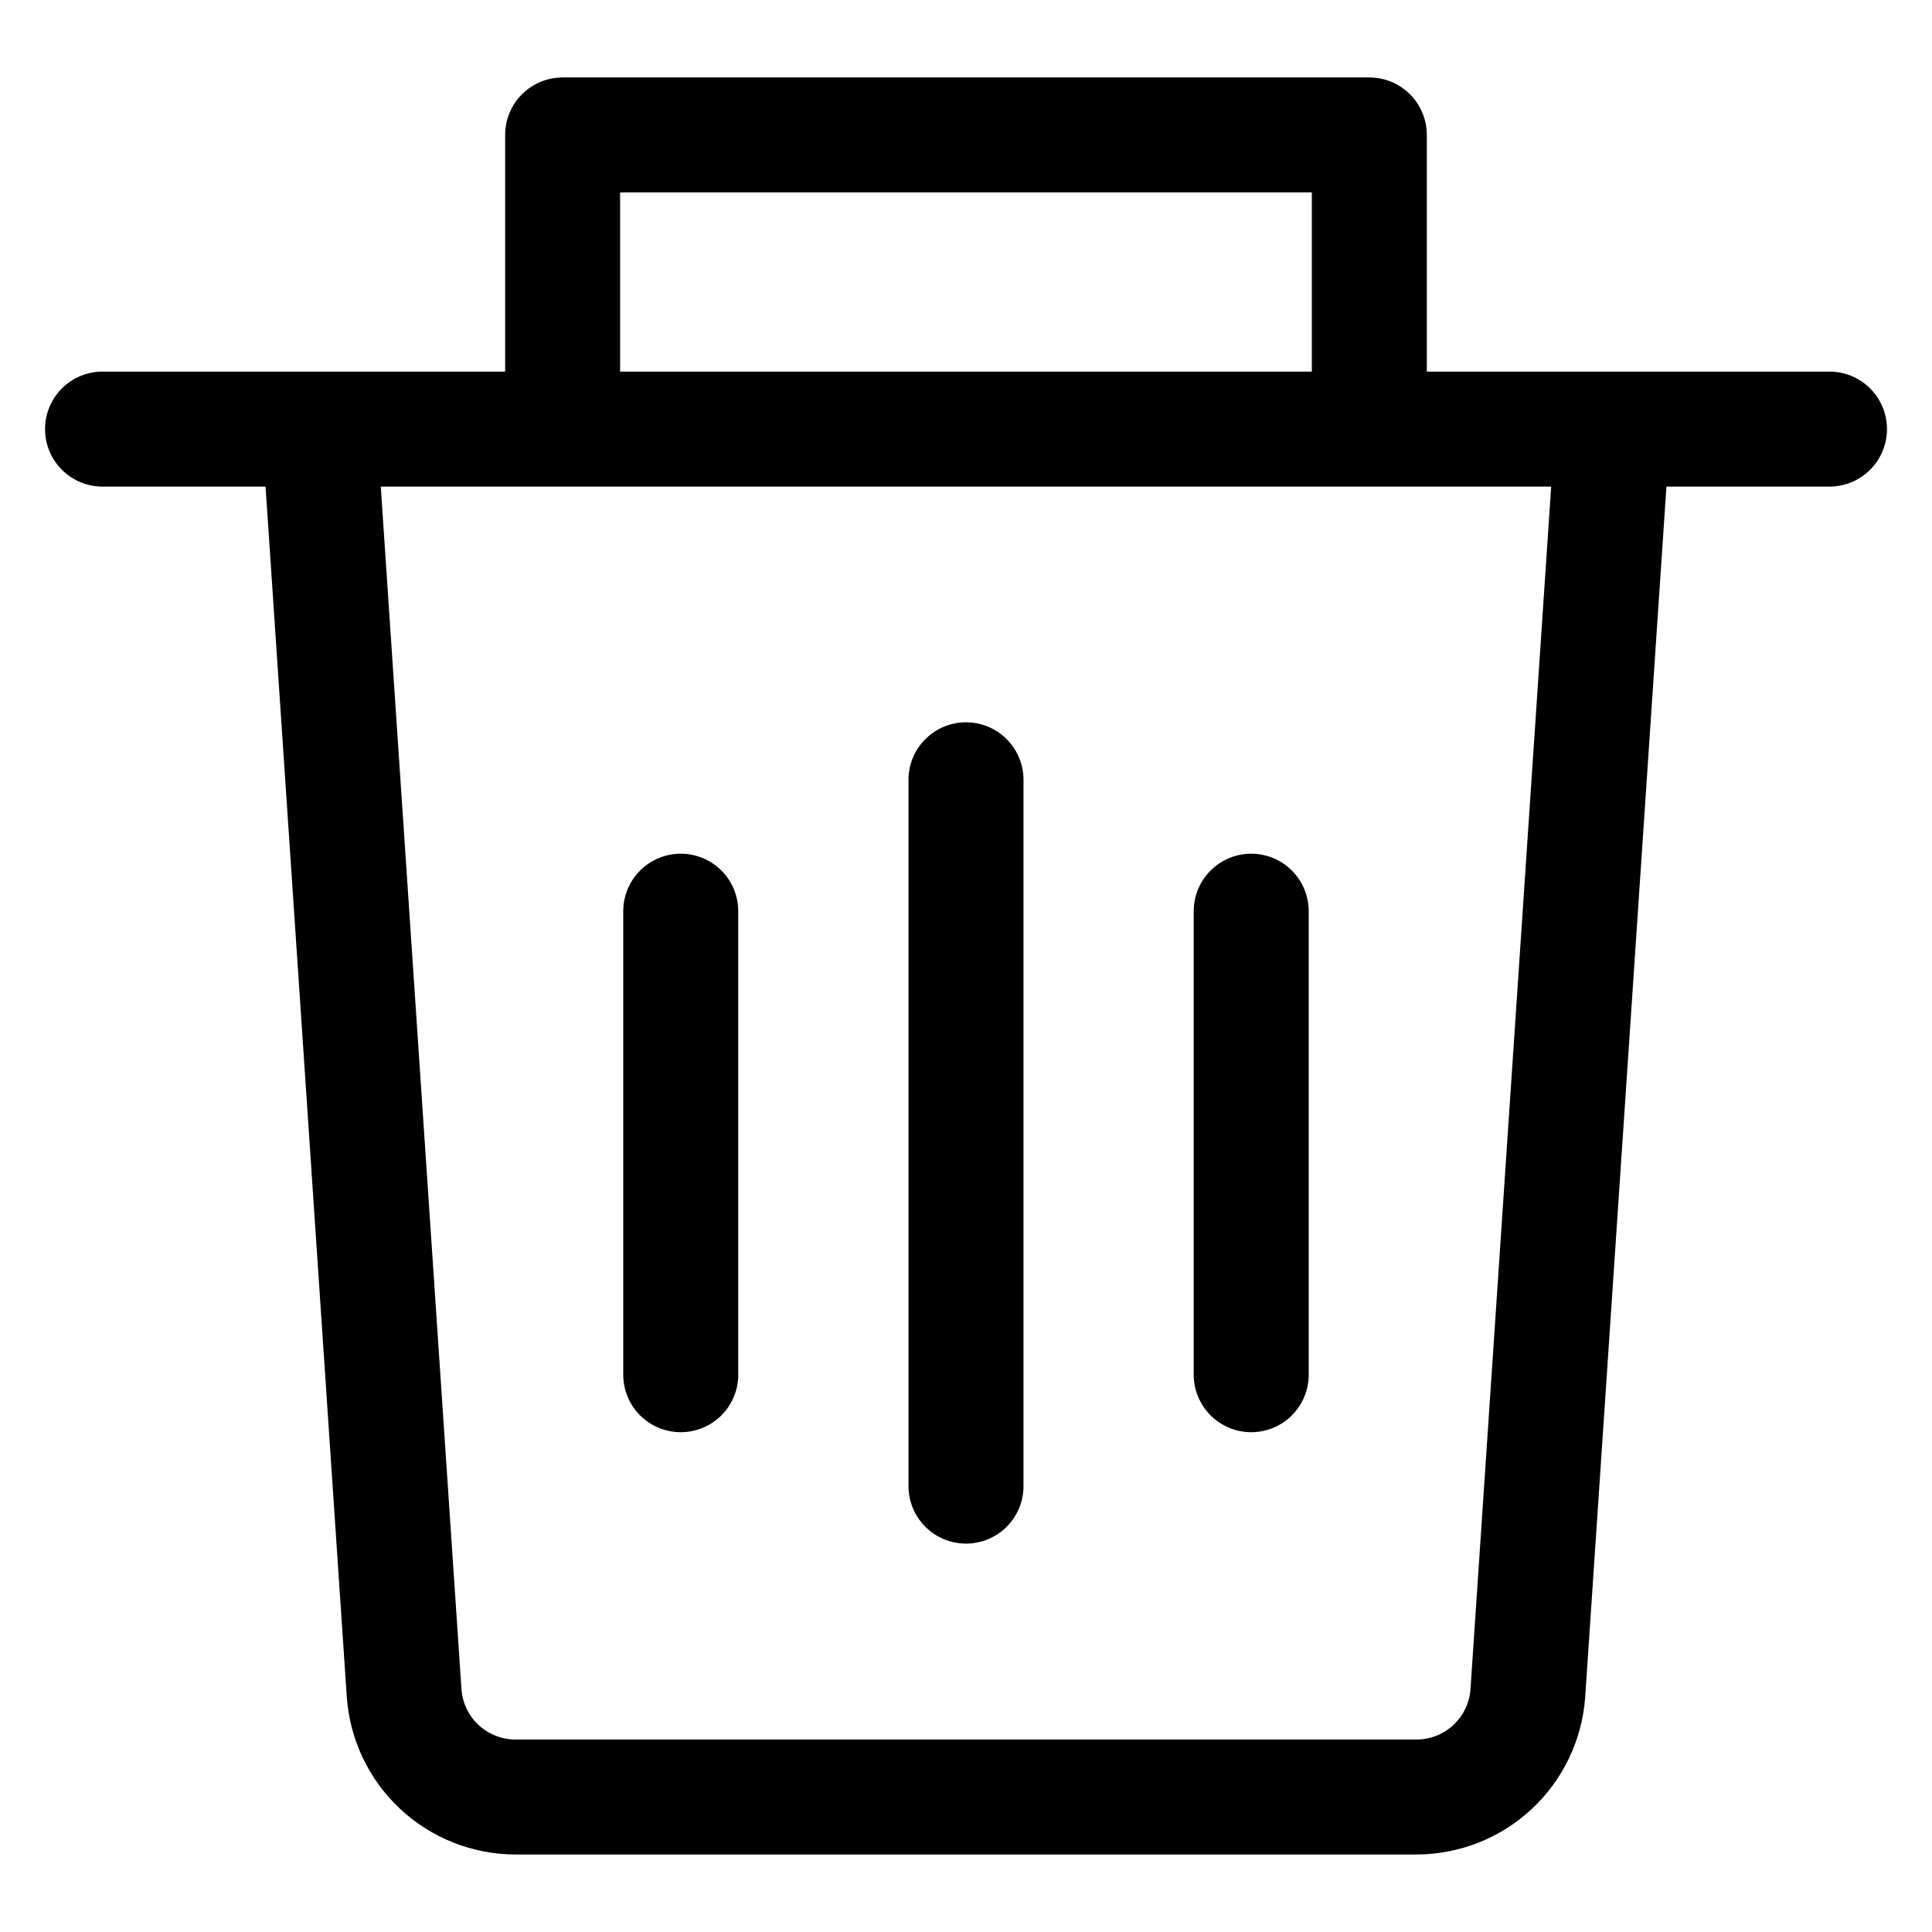
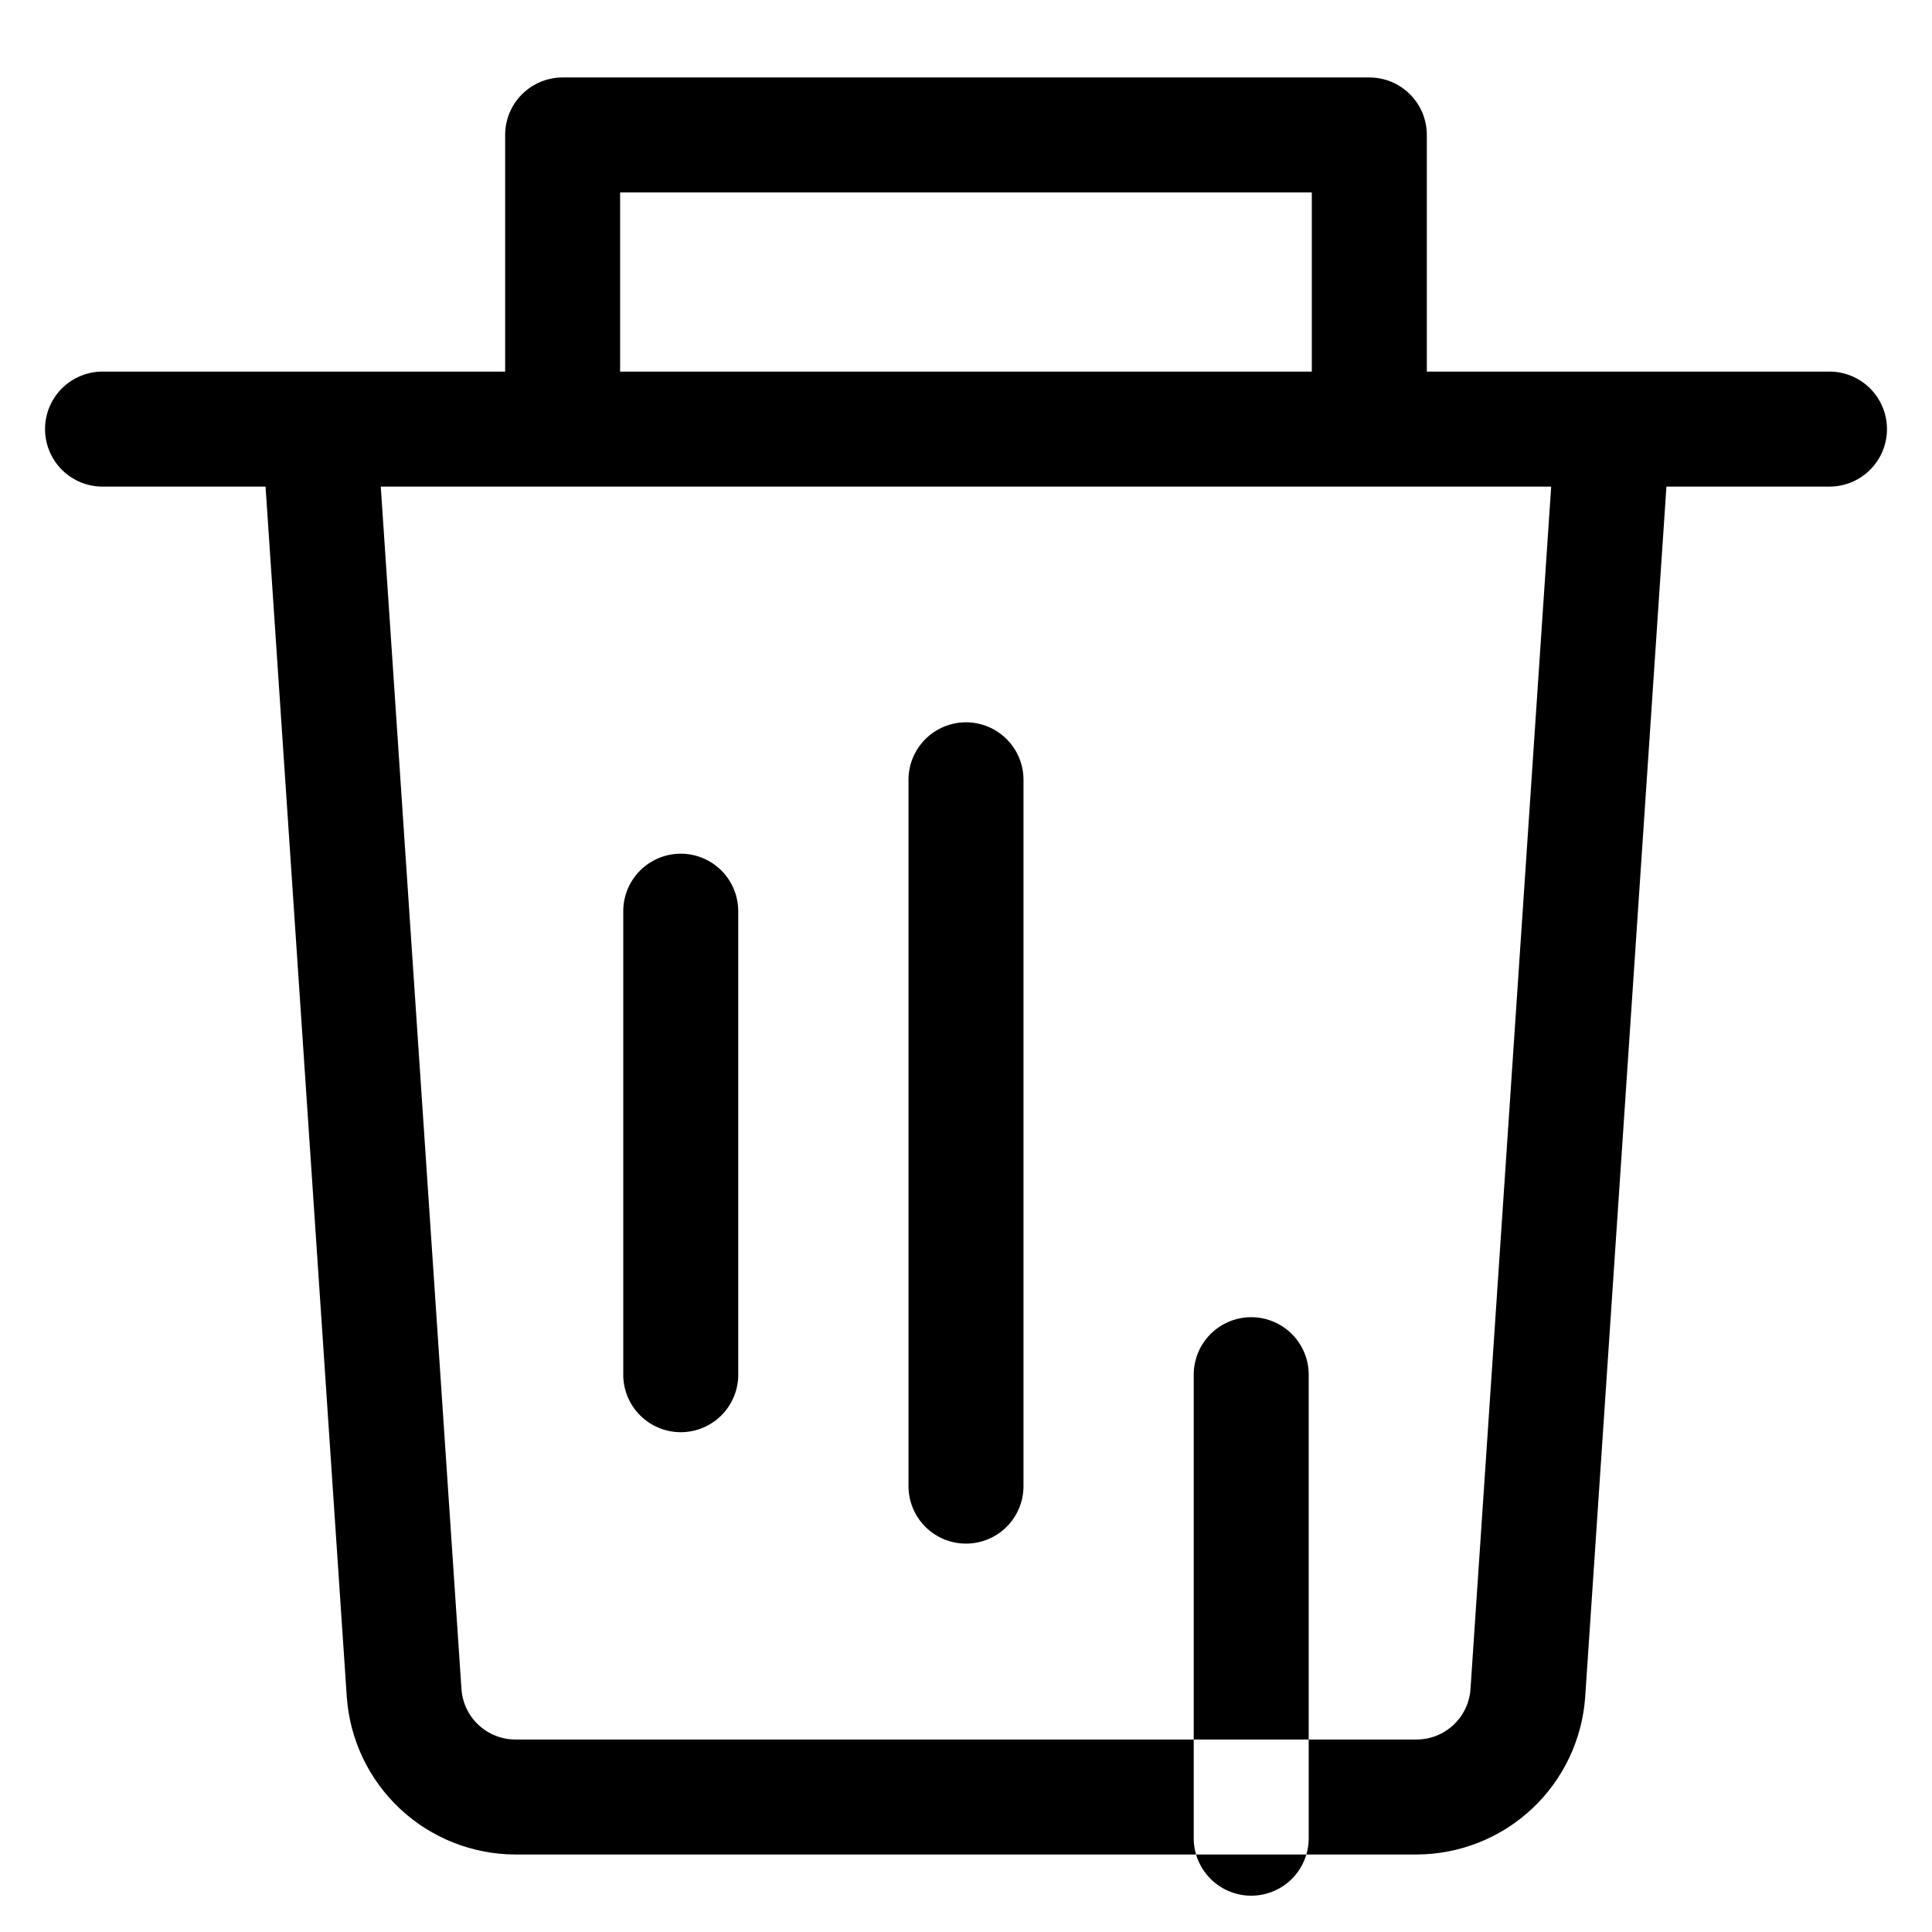
<svg xmlns="http://www.w3.org/2000/svg" fill="#000000" width="800px" height="800px" version="1.1" viewBox="144 144 512 512">
-   <path d="m309.17 508.02v-122.83c0.102-5.375 3.027-10.297 7.699-12.957 4.672-2.66 10.402-2.66 15.074 0 4.672 2.66 7.598 7.582 7.699 12.957v122.83c0.078 4.09-1.492 8.039-4.359 10.961-2.867 2.922-6.785 4.566-10.879 4.566-4.09 0-8.008-1.645-10.875-4.566s-4.438-6.871-4.359-10.961zm151.18 0v-122.83c0.102-5.375 3.027-10.297 7.699-12.957 4.676-2.66 10.402-2.66 15.074 0 4.672 2.66 7.598 7.582 7.699 12.957v122.83c0.078 4.09-1.492 8.039-4.359 10.961-2.863 2.922-6.785 4.566-10.875 4.566-4.094 0-8.012-1.645-10.879-4.566-2.863-2.922-4.434-6.871-4.359-10.961zm-75.586 29.531v-186.61c-0.078-4.09 1.492-8.039 4.359-10.957 2.867-2.922 6.785-4.566 10.875-4.566 4.094 0 8.012 1.645 10.879 4.566 2.863 2.918 4.438 6.867 4.359 10.957v186.61c0.078 4.09-1.496 8.039-4.359 10.961-2.867 2.918-6.785 4.562-10.879 4.562-4.09 0-8.008-1.645-10.875-4.562-2.867-2.922-4.438-6.871-4.359-10.961zm148.93 54.105 21.383-318.7h-310.17l21.387 318.7h0.004c0.254 3.613 1.863 6.996 4.512 9.469 2.644 2.473 6.129 3.856 9.75 3.863h238.87c3.621-0.008 7.106-1.391 9.75-3.863 2.648-2.473 4.258-5.856 4.516-9.469zm-225.36-396.66 183.31 0.004v47.484l-183.31-0.004v-47.48zm320.2 47.484h-106.41v-62.715c0-4.043-1.605-7.918-4.461-10.777-2.859-2.856-6.734-4.461-10.777-4.461h-213.78c-4.043 0-7.918 1.605-10.773 4.461-2.859 2.859-4.465 6.734-4.465 10.777v62.715h-106.41c-4.09-0.078-8.039 1.496-10.961 4.359-2.918 2.867-4.562 6.785-4.562 10.879 0 4.09 1.645 8.008 4.562 10.875 2.922 2.867 6.871 4.438 10.961 4.359h42.914l21.527 320.74h0.004c0.789 11.316 5.832 21.914 14.117 29.664 8.289 7.75 19.199 12.074 30.543 12.105h238.87c11.344-0.031 22.258-4.356 30.543-12.105 8.285-7.75 13.328-18.348 14.117-29.664l21.527-320.74h42.918c4.09 0.078 8.039-1.492 10.961-4.359 2.918-2.867 4.566-6.785 4.566-10.875 0-4.094-1.648-8.012-4.566-10.879-2.922-2.863-6.871-4.438-10.961-4.359z" fill-rule="evenodd" />
+   <path d="m309.17 508.02v-122.83c0.102-5.375 3.027-10.297 7.699-12.957 4.672-2.66 10.402-2.66 15.074 0 4.672 2.66 7.598 7.582 7.699 12.957v122.83c0.078 4.09-1.492 8.039-4.359 10.961-2.867 2.922-6.785 4.566-10.879 4.566-4.09 0-8.008-1.645-10.875-4.566s-4.438-6.871-4.359-10.961zm151.18 0c0.102-5.375 3.027-10.297 7.699-12.957 4.676-2.66 10.402-2.66 15.074 0 4.672 2.66 7.598 7.582 7.699 12.957v122.83c0.078 4.09-1.492 8.039-4.359 10.961-2.863 2.922-6.785 4.566-10.875 4.566-4.094 0-8.012-1.645-10.879-4.566-2.863-2.922-4.434-6.871-4.359-10.961zm-75.586 29.531v-186.61c-0.078-4.09 1.492-8.039 4.359-10.957 2.867-2.922 6.785-4.566 10.875-4.566 4.094 0 8.012 1.645 10.879 4.566 2.863 2.918 4.438 6.867 4.359 10.957v186.61c0.078 4.09-1.496 8.039-4.359 10.961-2.867 2.918-6.785 4.562-10.879 4.562-4.09 0-8.008-1.645-10.875-4.562-2.867-2.922-4.438-6.871-4.359-10.961zm148.93 54.105 21.383-318.7h-310.17l21.387 318.7h0.004c0.254 3.613 1.863 6.996 4.512 9.469 2.644 2.473 6.129 3.856 9.75 3.863h238.87c3.621-0.008 7.106-1.391 9.75-3.863 2.648-2.473 4.258-5.856 4.516-9.469zm-225.36-396.66 183.31 0.004v47.484l-183.31-0.004v-47.48zm320.2 47.484h-106.41v-62.715c0-4.043-1.605-7.918-4.461-10.777-2.859-2.856-6.734-4.461-10.777-4.461h-213.78c-4.043 0-7.918 1.605-10.773 4.461-2.859 2.859-4.465 6.734-4.465 10.777v62.715h-106.41c-4.09-0.078-8.039 1.496-10.961 4.359-2.918 2.867-4.562 6.785-4.562 10.879 0 4.09 1.645 8.008 4.562 10.875 2.922 2.867 6.871 4.438 10.961 4.359h42.914l21.527 320.74h0.004c0.789 11.316 5.832 21.914 14.117 29.664 8.289 7.75 19.199 12.074 30.543 12.105h238.87c11.344-0.031 22.258-4.356 30.543-12.105 8.285-7.75 13.328-18.348 14.117-29.664l21.527-320.74h42.918c4.09 0.078 8.039-1.492 10.961-4.359 2.918-2.867 4.566-6.785 4.566-10.875 0-4.094-1.648-8.012-4.566-10.879-2.922-2.863-6.871-4.438-10.961-4.359z" fill-rule="evenodd" />
</svg>